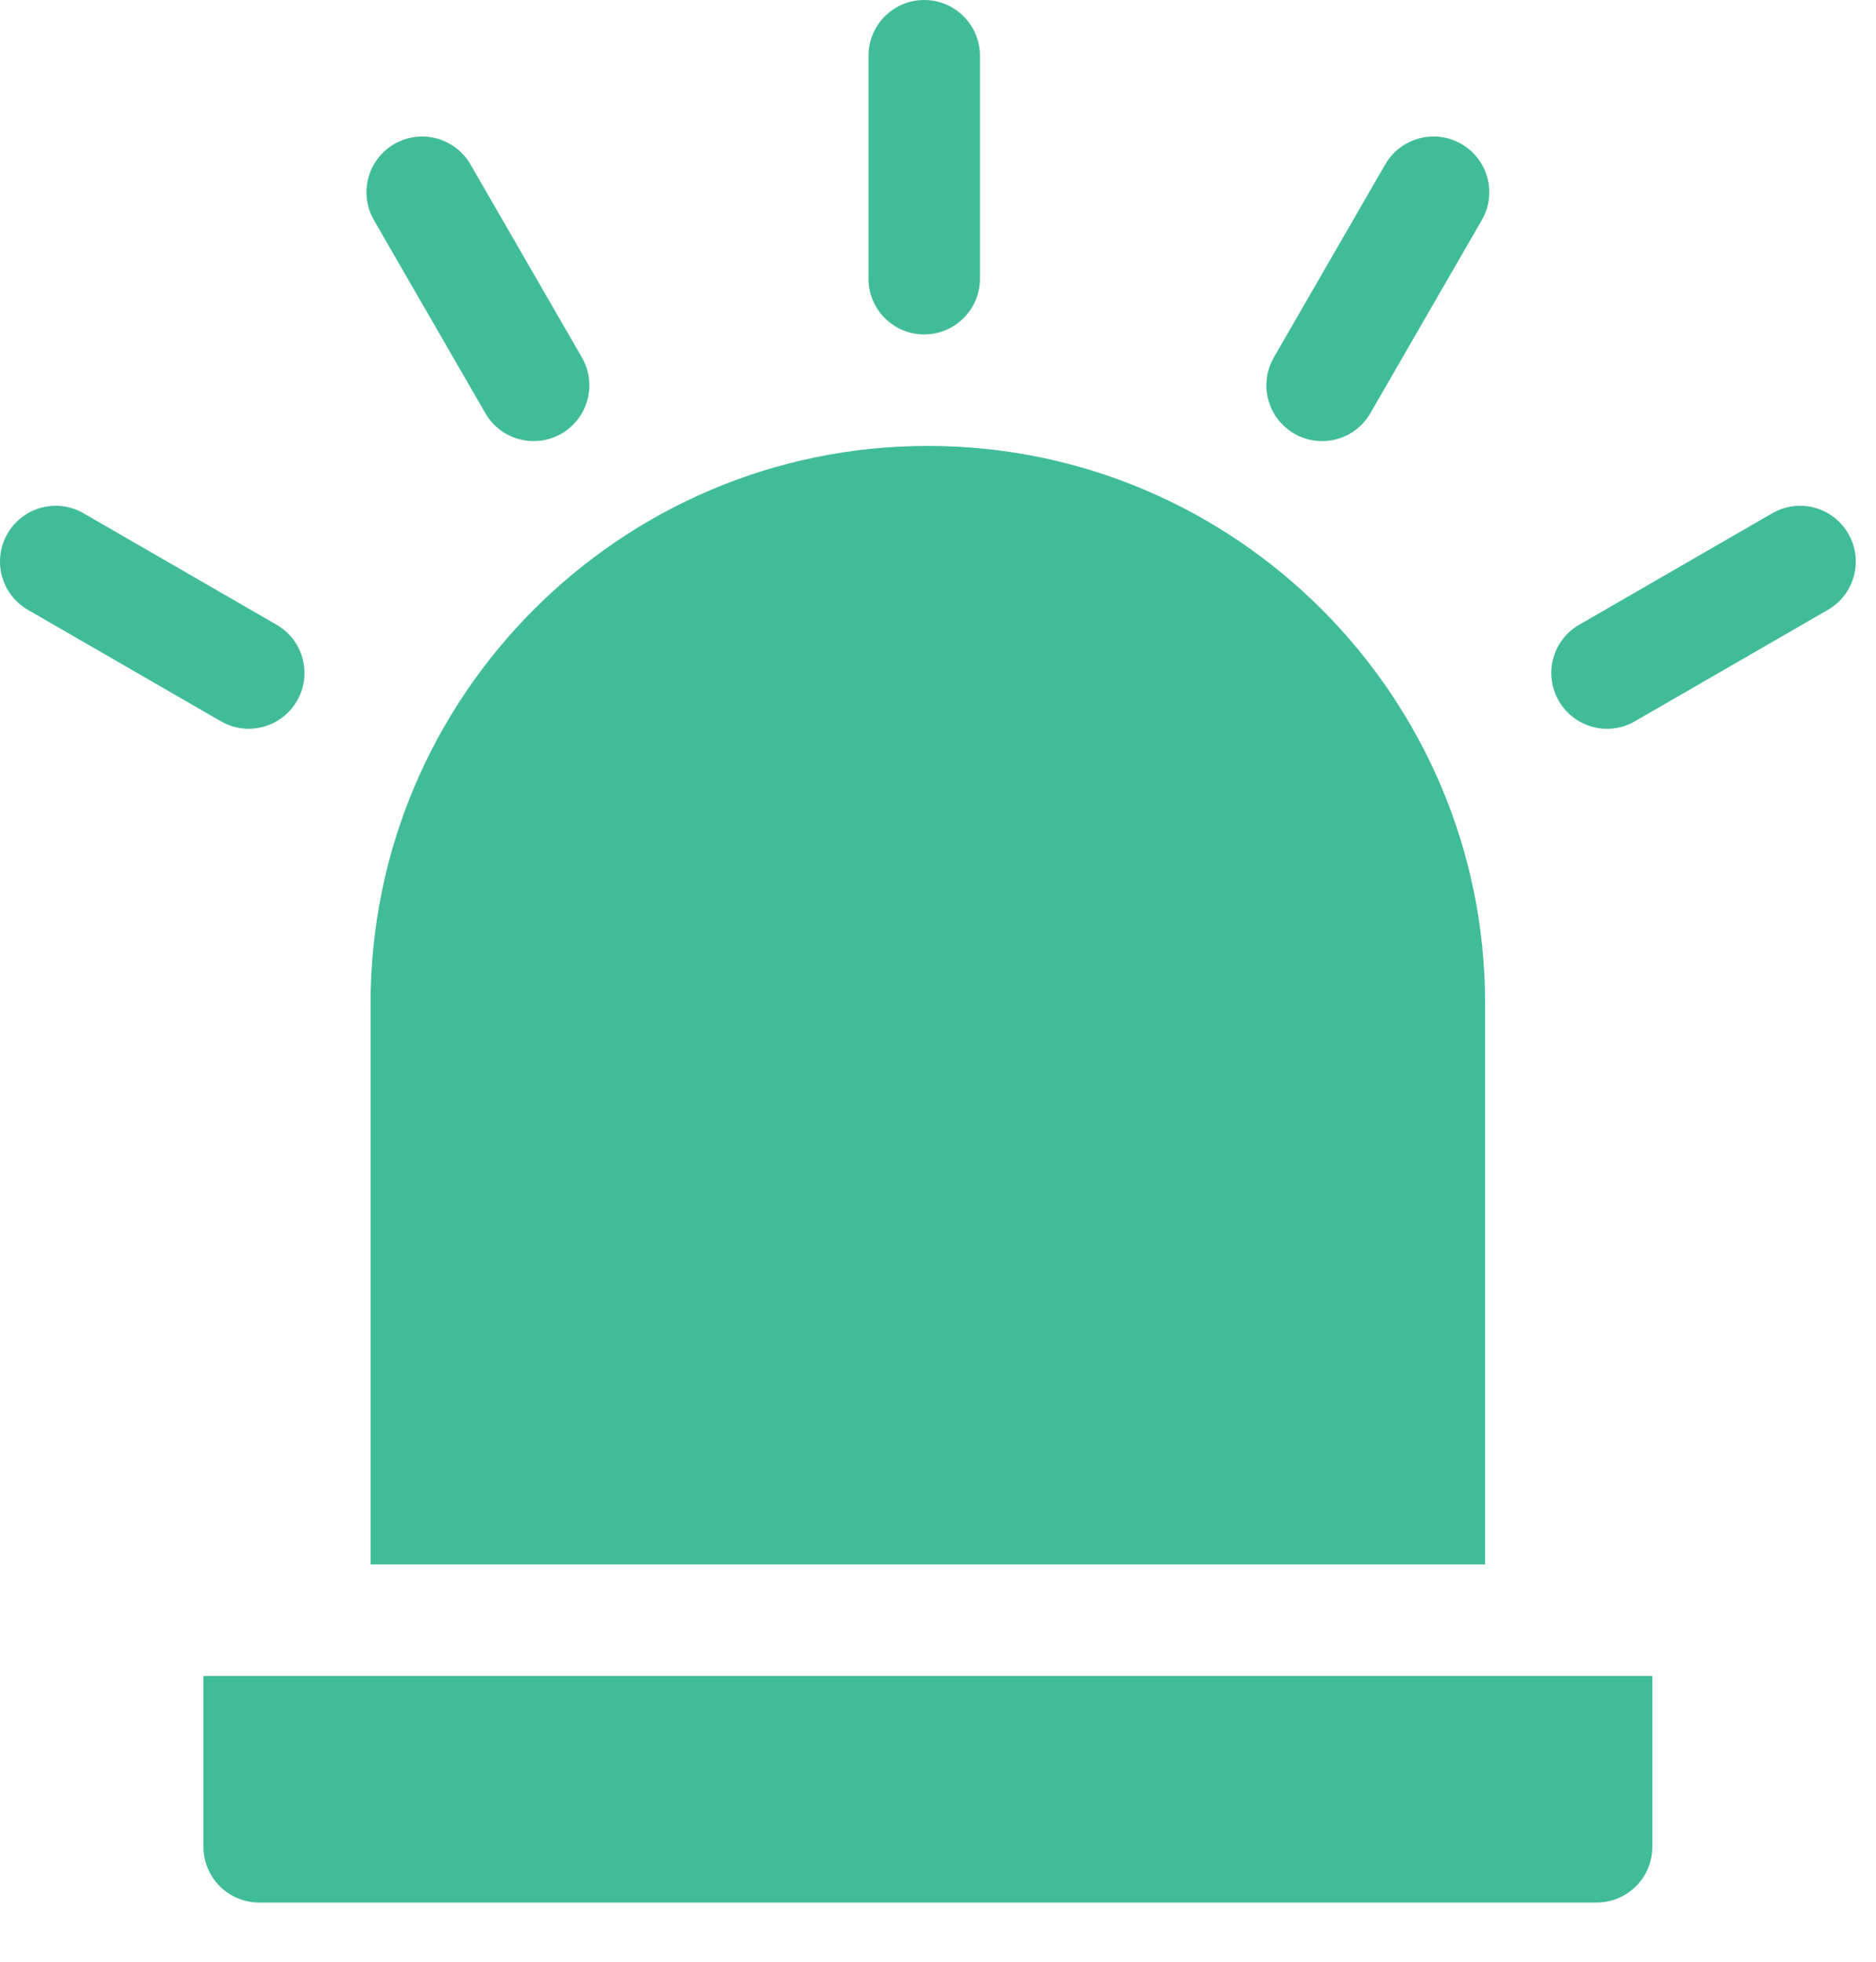
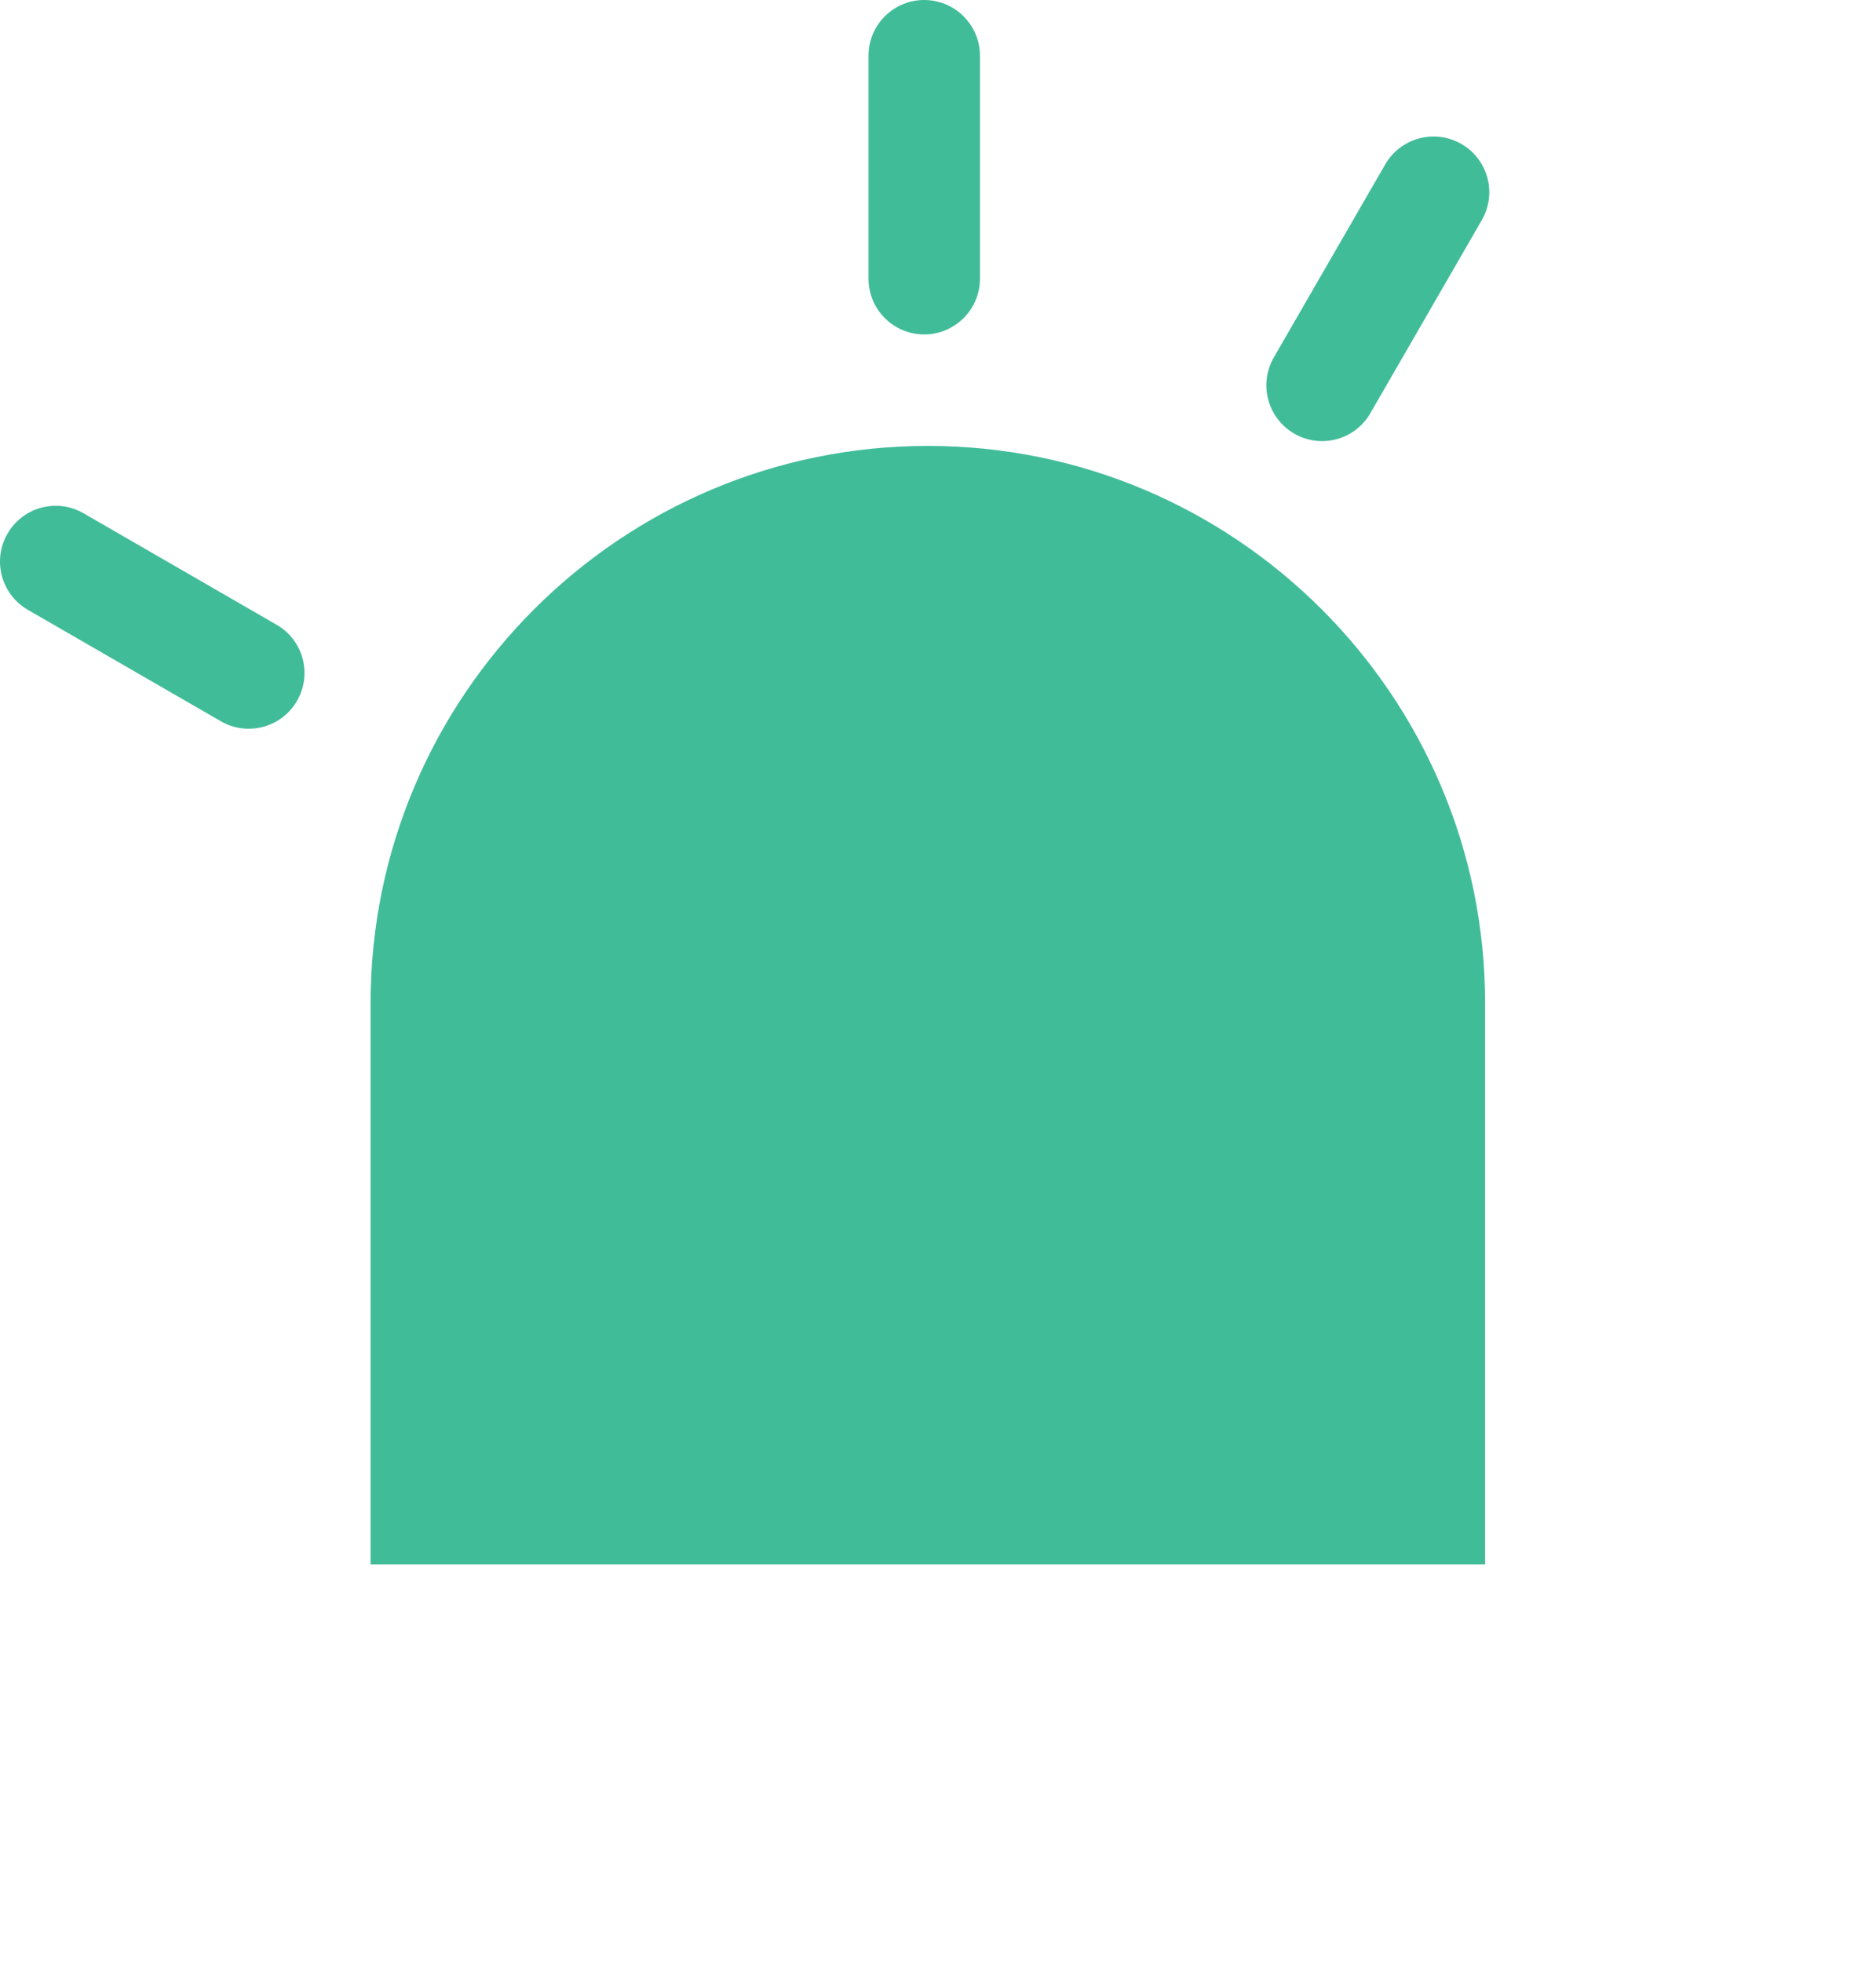
<svg xmlns="http://www.w3.org/2000/svg" width="22" height="23" viewBox="0 0 22 23" fill="none">
-   <path fill="#41BC99" d="M2.386 21.653C2.386 22.014 2.678 22.306 3.039 22.306H18.723C19.084 22.306 19.377 22.014 19.377 21.653V19.649H2.386V21.653Z" />
  <path fill="#41BC99" d="M10.881 5.228C7.278 5.228 4.346 8.16 4.346 11.763V18.342H17.416V11.763C17.416 8.16 14.485 5.228 10.881 5.228Z" />
  <path fill="#41BC99" d="M10.838 3.921C11.199 3.921 11.492 3.628 11.492 3.268V0.654C11.492 0.293 11.199 0 10.838 0C10.477 0 10.185 0.293 10.185 0.654V3.268C10.185 3.628 10.477 3.921 10.838 3.921Z" />
-   <path fill="#41BC99" d="M5.692 4.845C5.873 5.158 6.273 5.264 6.585 5.084C6.897 4.903 7.004 4.504 6.824 4.191L5.517 1.927C5.336 1.615 4.937 1.508 4.624 1.688C4.312 1.869 4.205 2.268 4.385 2.581L5.692 4.845Z" />
  <path fill="#41BC99" d="M3.483 8.217C3.664 7.905 3.557 7.505 3.244 7.325L0.98 6.018C0.668 5.837 0.268 5.944 0.088 6.257C-0.093 6.569 0.014 6.969 0.327 7.15L2.591 8.457C2.902 8.636 3.302 8.531 3.483 8.217Z" />
  <path fill="#41BC99" d="M15.178 5.084C15.489 5.264 15.889 5.159 16.07 4.845L17.377 2.581C17.558 2.268 17.451 1.869 17.138 1.688C16.825 1.508 16.426 1.615 16.245 1.927L14.938 4.191C14.758 4.504 14.865 4.903 15.178 5.084Z" />
-   <path fill="#41BC99" d="M21.675 6.257C21.495 5.944 21.095 5.837 20.783 6.018L18.519 7.325C18.206 7.505 18.099 7.905 18.28 8.217C18.461 8.531 18.861 8.637 19.172 8.457L21.436 7.15C21.749 6.969 21.856 6.569 21.675 6.257Z" />
</svg>